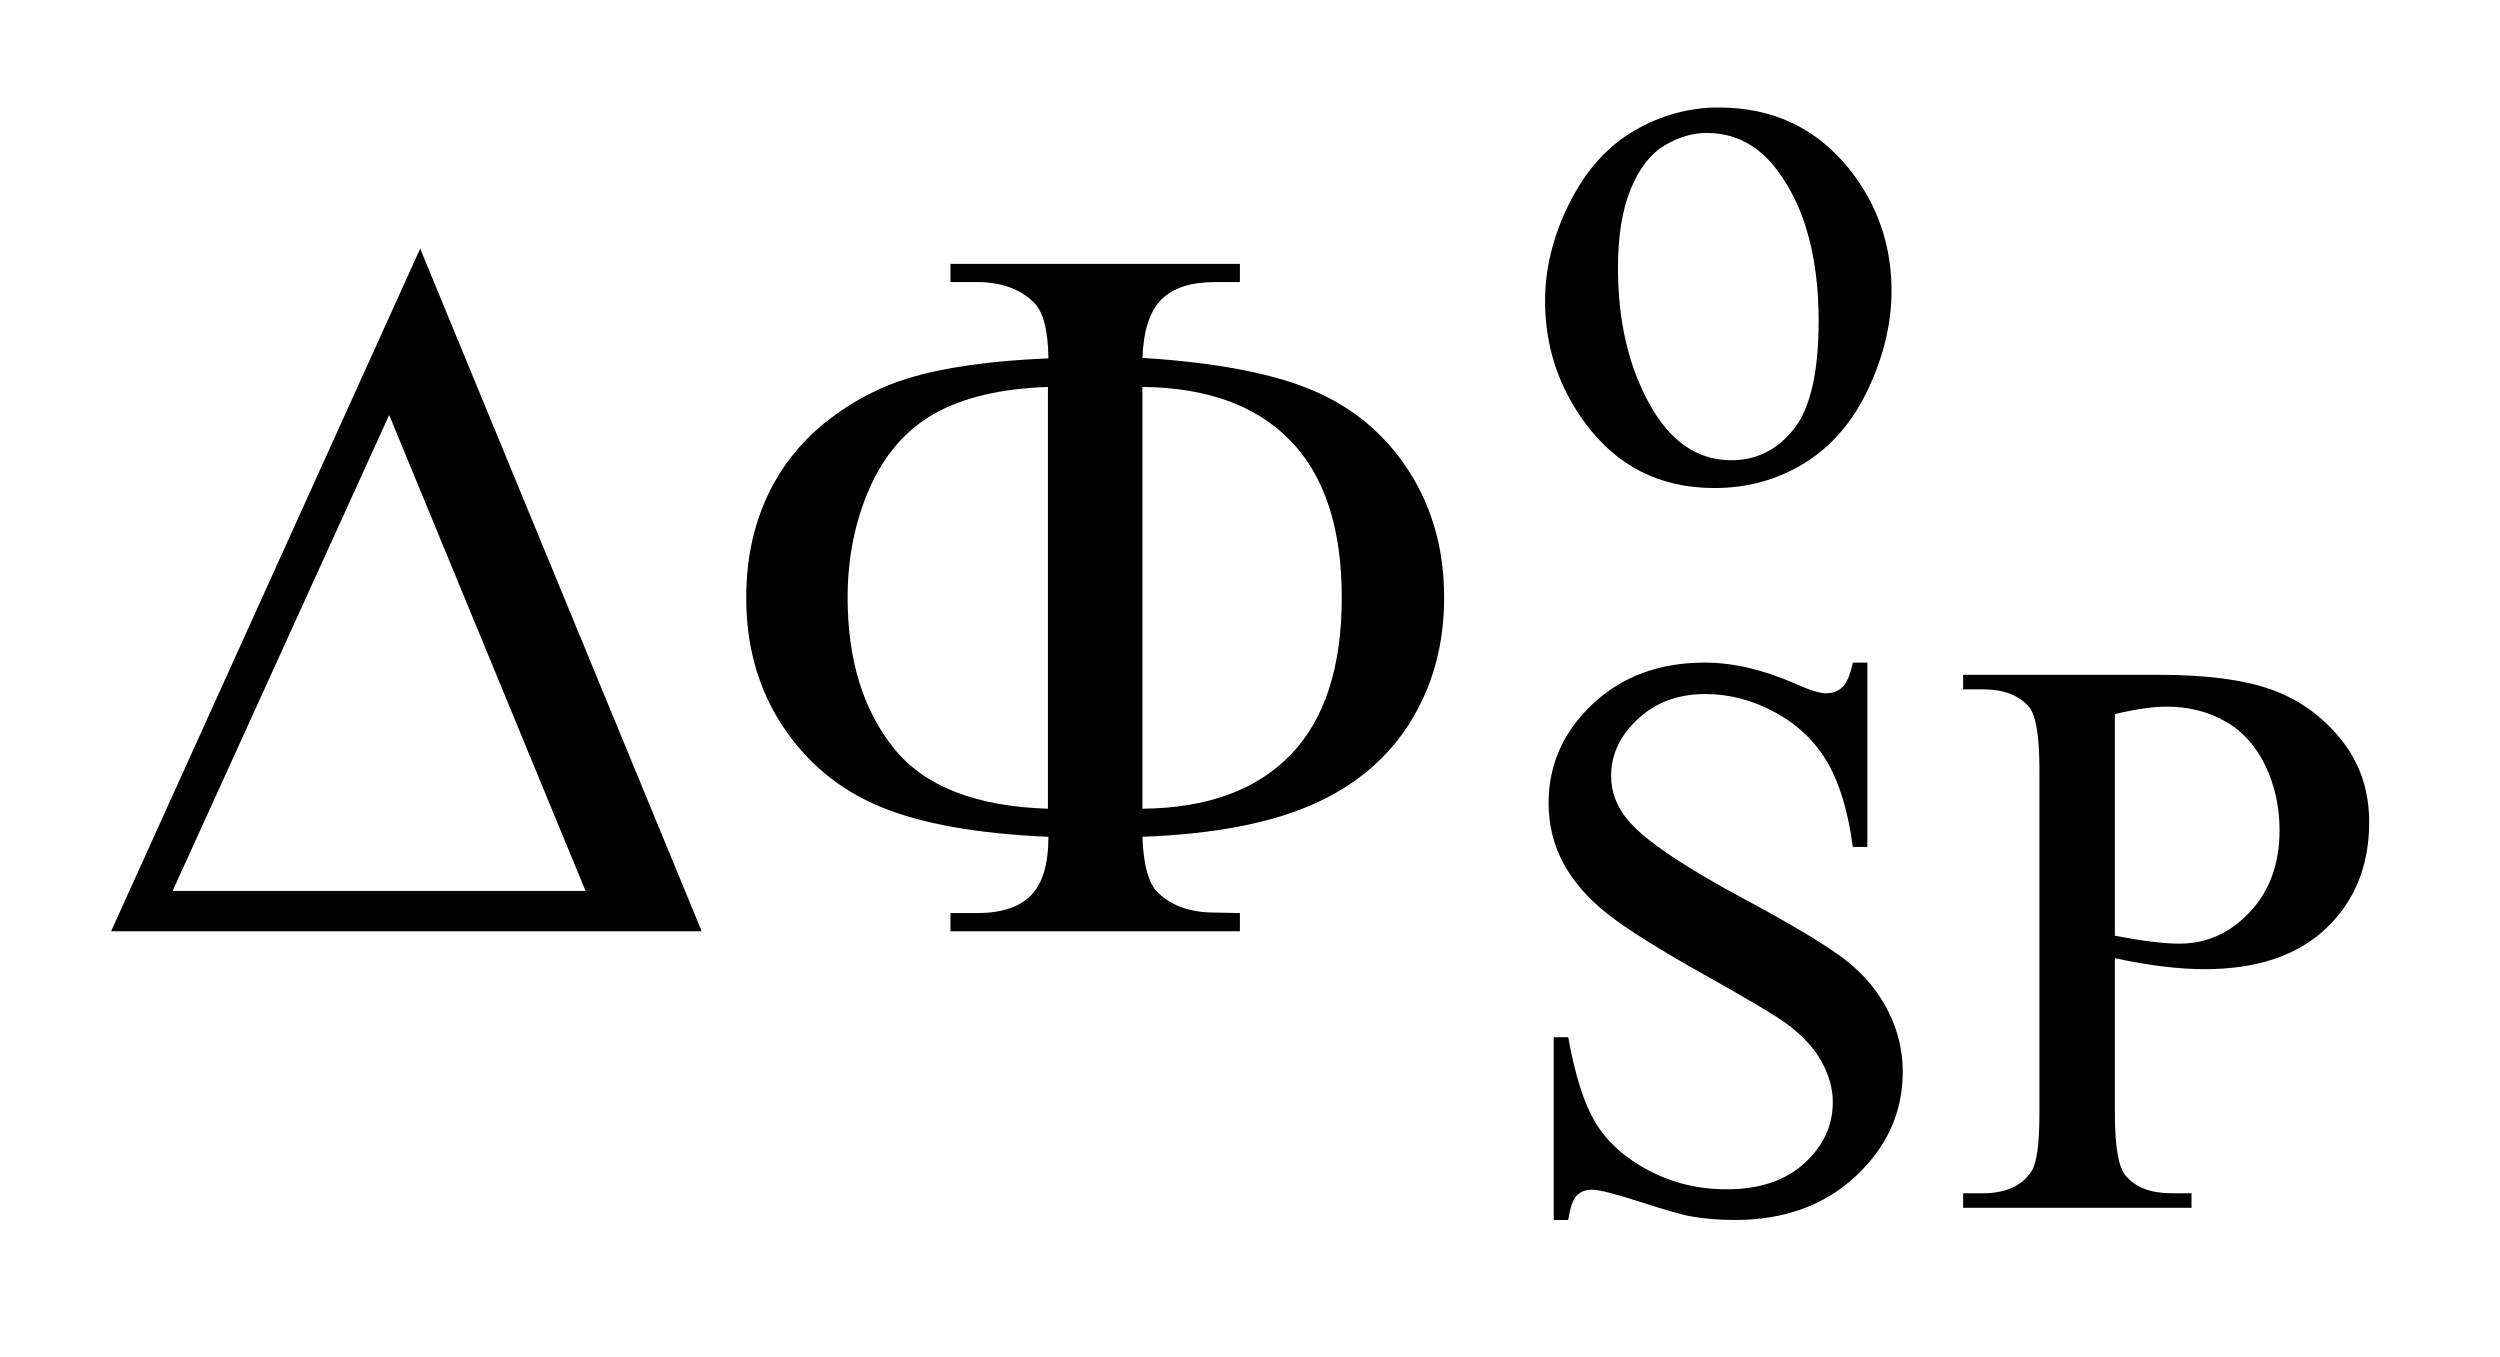
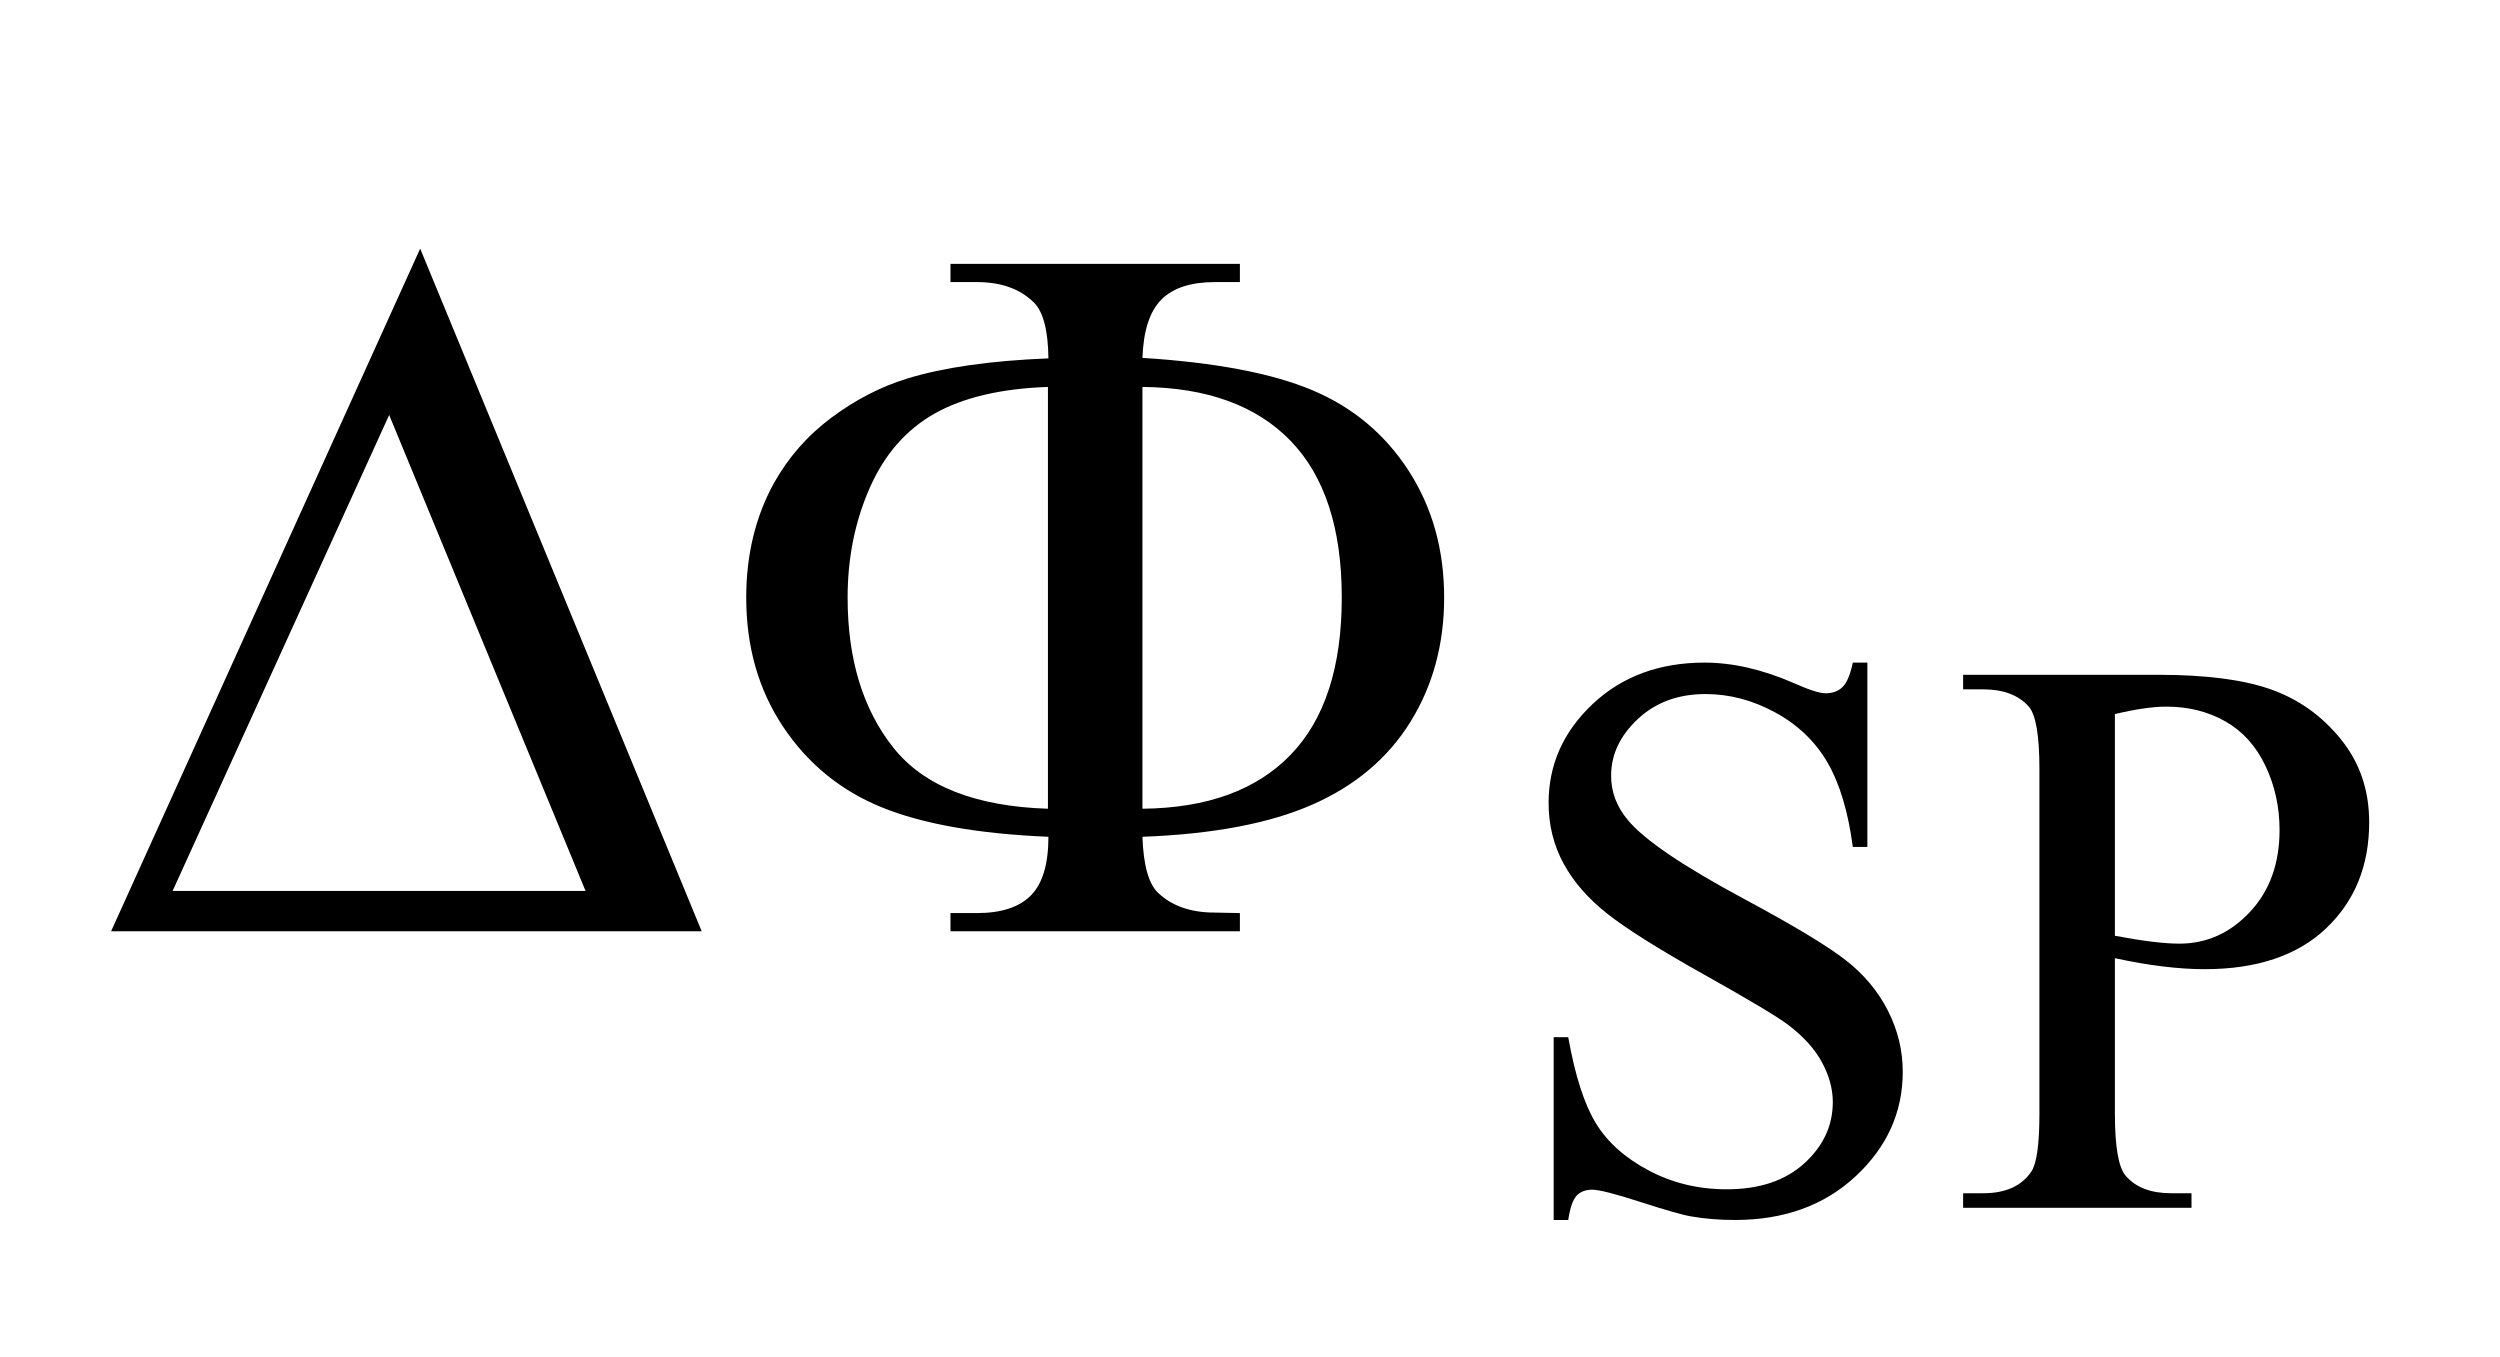
<svg xmlns="http://www.w3.org/2000/svg" stroke-dasharray="none" shape-rendering="auto" font-family="'Dialog'" text-rendering="auto" width="35" fill-opacity="1" color-interpolation="auto" color-rendering="auto" preserveAspectRatio="xMidYMid meet" font-size="12px" viewBox="0 0 35 19" fill="black" stroke="black" image-rendering="auto" stroke-miterlimit="10" stroke-linecap="square" stroke-linejoin="miter" font-style="normal" stroke-width="1" height="19" stroke-dashoffset="0" font-weight="normal" stroke-opacity="1">
  <defs id="genericDefs" />
  <g>
    <defs id="defs1">
      <clipPath clipPathUnits="userSpaceOnUse" id="clipPath1">
        <path d="M0.992 3.667 L23.186 3.667 L23.186 15.601 L0.992 15.601 L0.992 3.667 Z" />
      </clipPath>
      <clipPath clipPathUnits="userSpaceOnUse" id="clipPath2">
        <path d="M31.707 117.145 L31.707 498.433 L740.777 498.433 L740.777 117.145 Z" />
      </clipPath>
    </defs>
    <g transform="scale(1.576,1.576) translate(-0.992,-3.667) matrix(0.031,0,0,0.031,0,0)">
-       <path d="M524.5 149.094 Q547.859 149.094 562.016 166.844 Q574.031 182 574.031 201.656 Q574.031 215.469 567.406 229.617 Q560.781 243.766 549.156 250.953 Q537.531 258.141 523.266 258.141 Q500.016 258.141 486.312 239.609 Q474.75 224 474.75 204.578 Q474.75 190.422 481.766 176.438 Q488.781 162.453 500.242 155.773 Q511.703 149.094 524.5 149.094 ZM521.016 156.391 Q515.062 156.391 509.055 159.93 Q503.047 163.469 499.344 172.344 Q495.641 181.219 495.641 195.141 Q495.641 217.609 504.57 233.891 Q513.5 250.172 528.094 250.172 Q538.984 250.172 546.062 241.188 Q553.141 232.203 553.141 210.297 Q553.141 182.906 541.344 167.172 Q533.375 156.391 521.016 156.391 Z" stroke="none" clip-path="url(#clipPath2)" />
-     </g>
+       </g>
    <g transform="matrix(0.049,0,0,0.049,-1.564,-5.778)">
      <path d="M565.453 307.234 L565.453 359.906 L561.297 359.906 Q559.281 344.75 554.055 335.766 Q548.828 326.781 539.172 321.5 Q529.516 316.219 519.188 316.219 Q507.5 316.219 499.867 323.352 Q492.234 330.484 492.234 339.578 Q492.234 346.547 497.062 352.266 Q504.031 360.688 530.188 374.734 Q551.531 386.188 559.336 392.305 Q567.141 398.422 571.352 406.734 Q575.562 415.047 575.562 424.141 Q575.562 441.438 562.141 453.961 Q548.719 466.484 527.609 466.484 Q520.984 466.484 515.141 465.469 Q511.656 464.906 500.711 461.367 Q489.766 457.828 486.844 457.828 Q484.031 457.828 482.406 459.516 Q480.781 461.203 479.984 466.484 L475.828 466.484 L475.828 414.266 L479.984 414.266 Q482.906 430.656 487.852 438.797 Q492.797 446.938 502.961 452.328 Q513.125 457.719 525.25 457.719 Q539.281 457.719 547.43 450.305 Q555.578 442.891 555.578 432.797 Q555.578 427.172 552.484 421.445 Q549.391 415.719 542.875 410.781 Q538.5 407.406 518.961 396.461 Q499.422 385.516 491.164 379 Q482.906 372.484 478.641 364.625 Q474.375 356.766 474.375 347.328 Q474.375 330.922 486.953 319.078 Q499.531 307.234 518.953 307.234 Q531.094 307.234 544.672 313.188 Q550.969 316 553.547 316 Q556.469 316 558.32 314.258 Q560.172 312.516 561.297 307.234 L565.453 307.234 ZM636.172 391.688 L636.172 436.047 Q636.172 450.422 639.312 453.906 Q643.578 458.844 652.234 458.844 L658.062 458.844 L658.062 463 L592.812 463 L592.812 458.844 L598.547 458.844 Q608.203 458.844 612.359 452.562 Q614.609 449.078 614.609 436.047 L614.609 337.672 Q614.609 323.297 611.578 319.812 Q607.188 314.875 598.547 314.875 L592.812 314.875 L592.812 310.719 L648.641 310.719 Q669.078 310.719 680.867 314.93 Q692.656 319.141 700.742 329.133 Q708.828 339.125 708.828 352.828 Q708.828 371.469 696.531 383.148 Q684.234 394.828 661.781 394.828 Q656.266 394.828 649.867 394.047 Q643.469 393.266 636.172 391.688 ZM636.172 385.281 Q642.125 386.406 646.727 386.969 Q651.328 387.531 654.594 387.531 Q666.266 387.531 674.742 378.492 Q683.219 369.453 683.219 355.078 Q683.219 345.188 679.18 336.711 Q675.141 328.234 667.727 324.023 Q660.312 319.812 650.875 319.812 Q645.156 319.812 636.172 321.938 L636.172 385.281 Z" stroke="none" clip-path="url(#clipPath2)" />
    </g>
    <g transform="matrix(0.049,0,0,0.049,-1.564,-5.778)">
      <path d="M232.406 384 L63.656 384 L151.969 188.953 L232.406 384 ZM199.219 372.469 L143.109 236.484 L81.234 372.469 L199.219 372.469 ZM358.328 357 Q358.75 369.234 362.828 373.031 Q368.734 378.656 379 378.656 L386.172 378.797 L386.172 384 L303.484 384 L303.484 378.797 L311.078 378.797 Q321.484 378.797 326.477 373.734 Q331.469 368.672 331.469 357 Q301.375 355.734 283.797 348.562 Q266.219 341.391 255.672 325.57 Q245.125 309.75 245.125 288.656 Q245.125 270.375 253 256.031 Q259.188 244.922 269.453 237.258 Q279.719 229.594 291.109 226.078 Q306.719 221.297 331.469 220.312 Q331.328 208.219 327.25 204.281 Q321.344 198.516 311.078 198.516 L303.484 198.516 L303.484 193.312 L386.172 193.312 L386.172 198.516 L379 198.516 Q368.734 198.516 363.742 203.508 Q358.75 208.5 358.328 220.172 Q389.688 222.141 406.984 229.453 Q424.281 236.766 434.406 252.445 Q444.531 268.125 444.531 288.656 Q444.531 308.625 434.898 324.164 Q425.266 339.703 406.914 347.789 Q388.562 355.875 358.328 357 ZM358.328 348.984 Q386.031 348.703 400.656 333.586 Q415.281 318.469 415.281 288.656 Q415.281 258.984 400.656 243.867 Q386.031 228.75 358.328 228.469 L358.328 348.984 ZM331.328 348.984 L331.328 228.469 Q311.219 229.172 298.984 236.062 Q286.75 242.953 280.422 257.297 Q274.094 271.641 274.094 288.656 Q274.094 315.094 287.172 331.547 Q300.25 348 331.328 348.984 Z" stroke="none" clip-path="url(#clipPath2)" />
    </g>
  </g>
</svg>